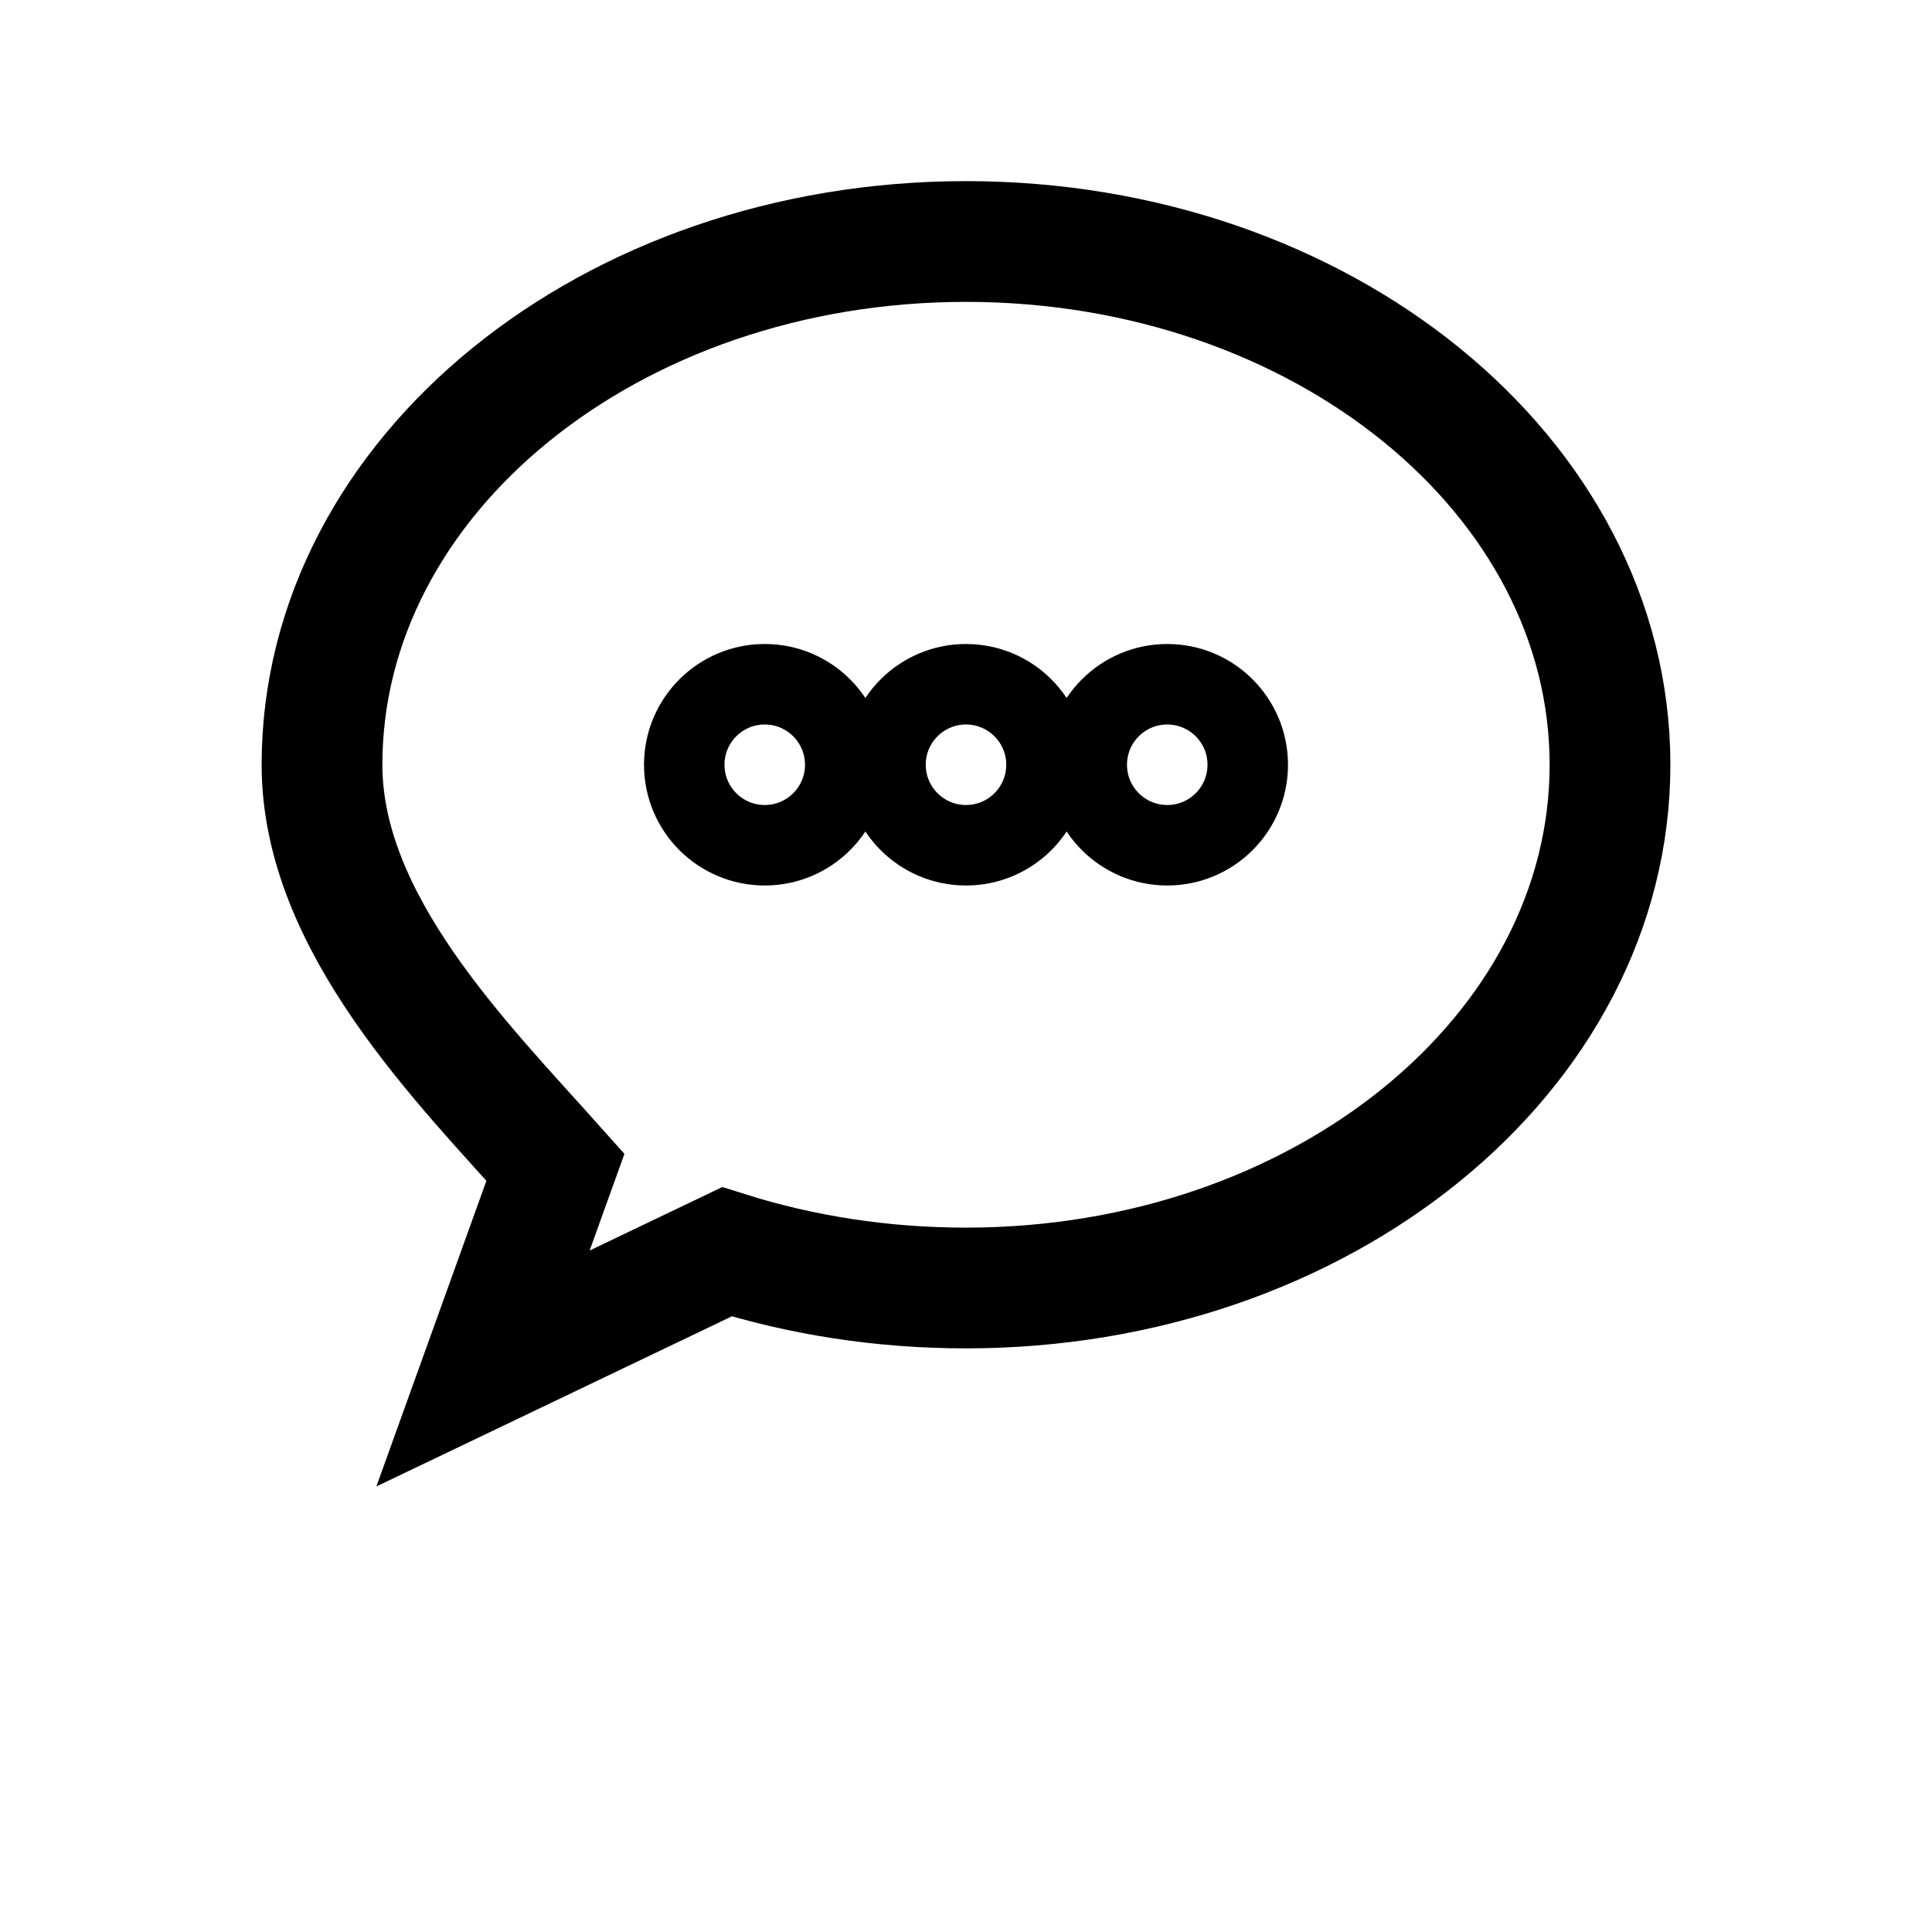
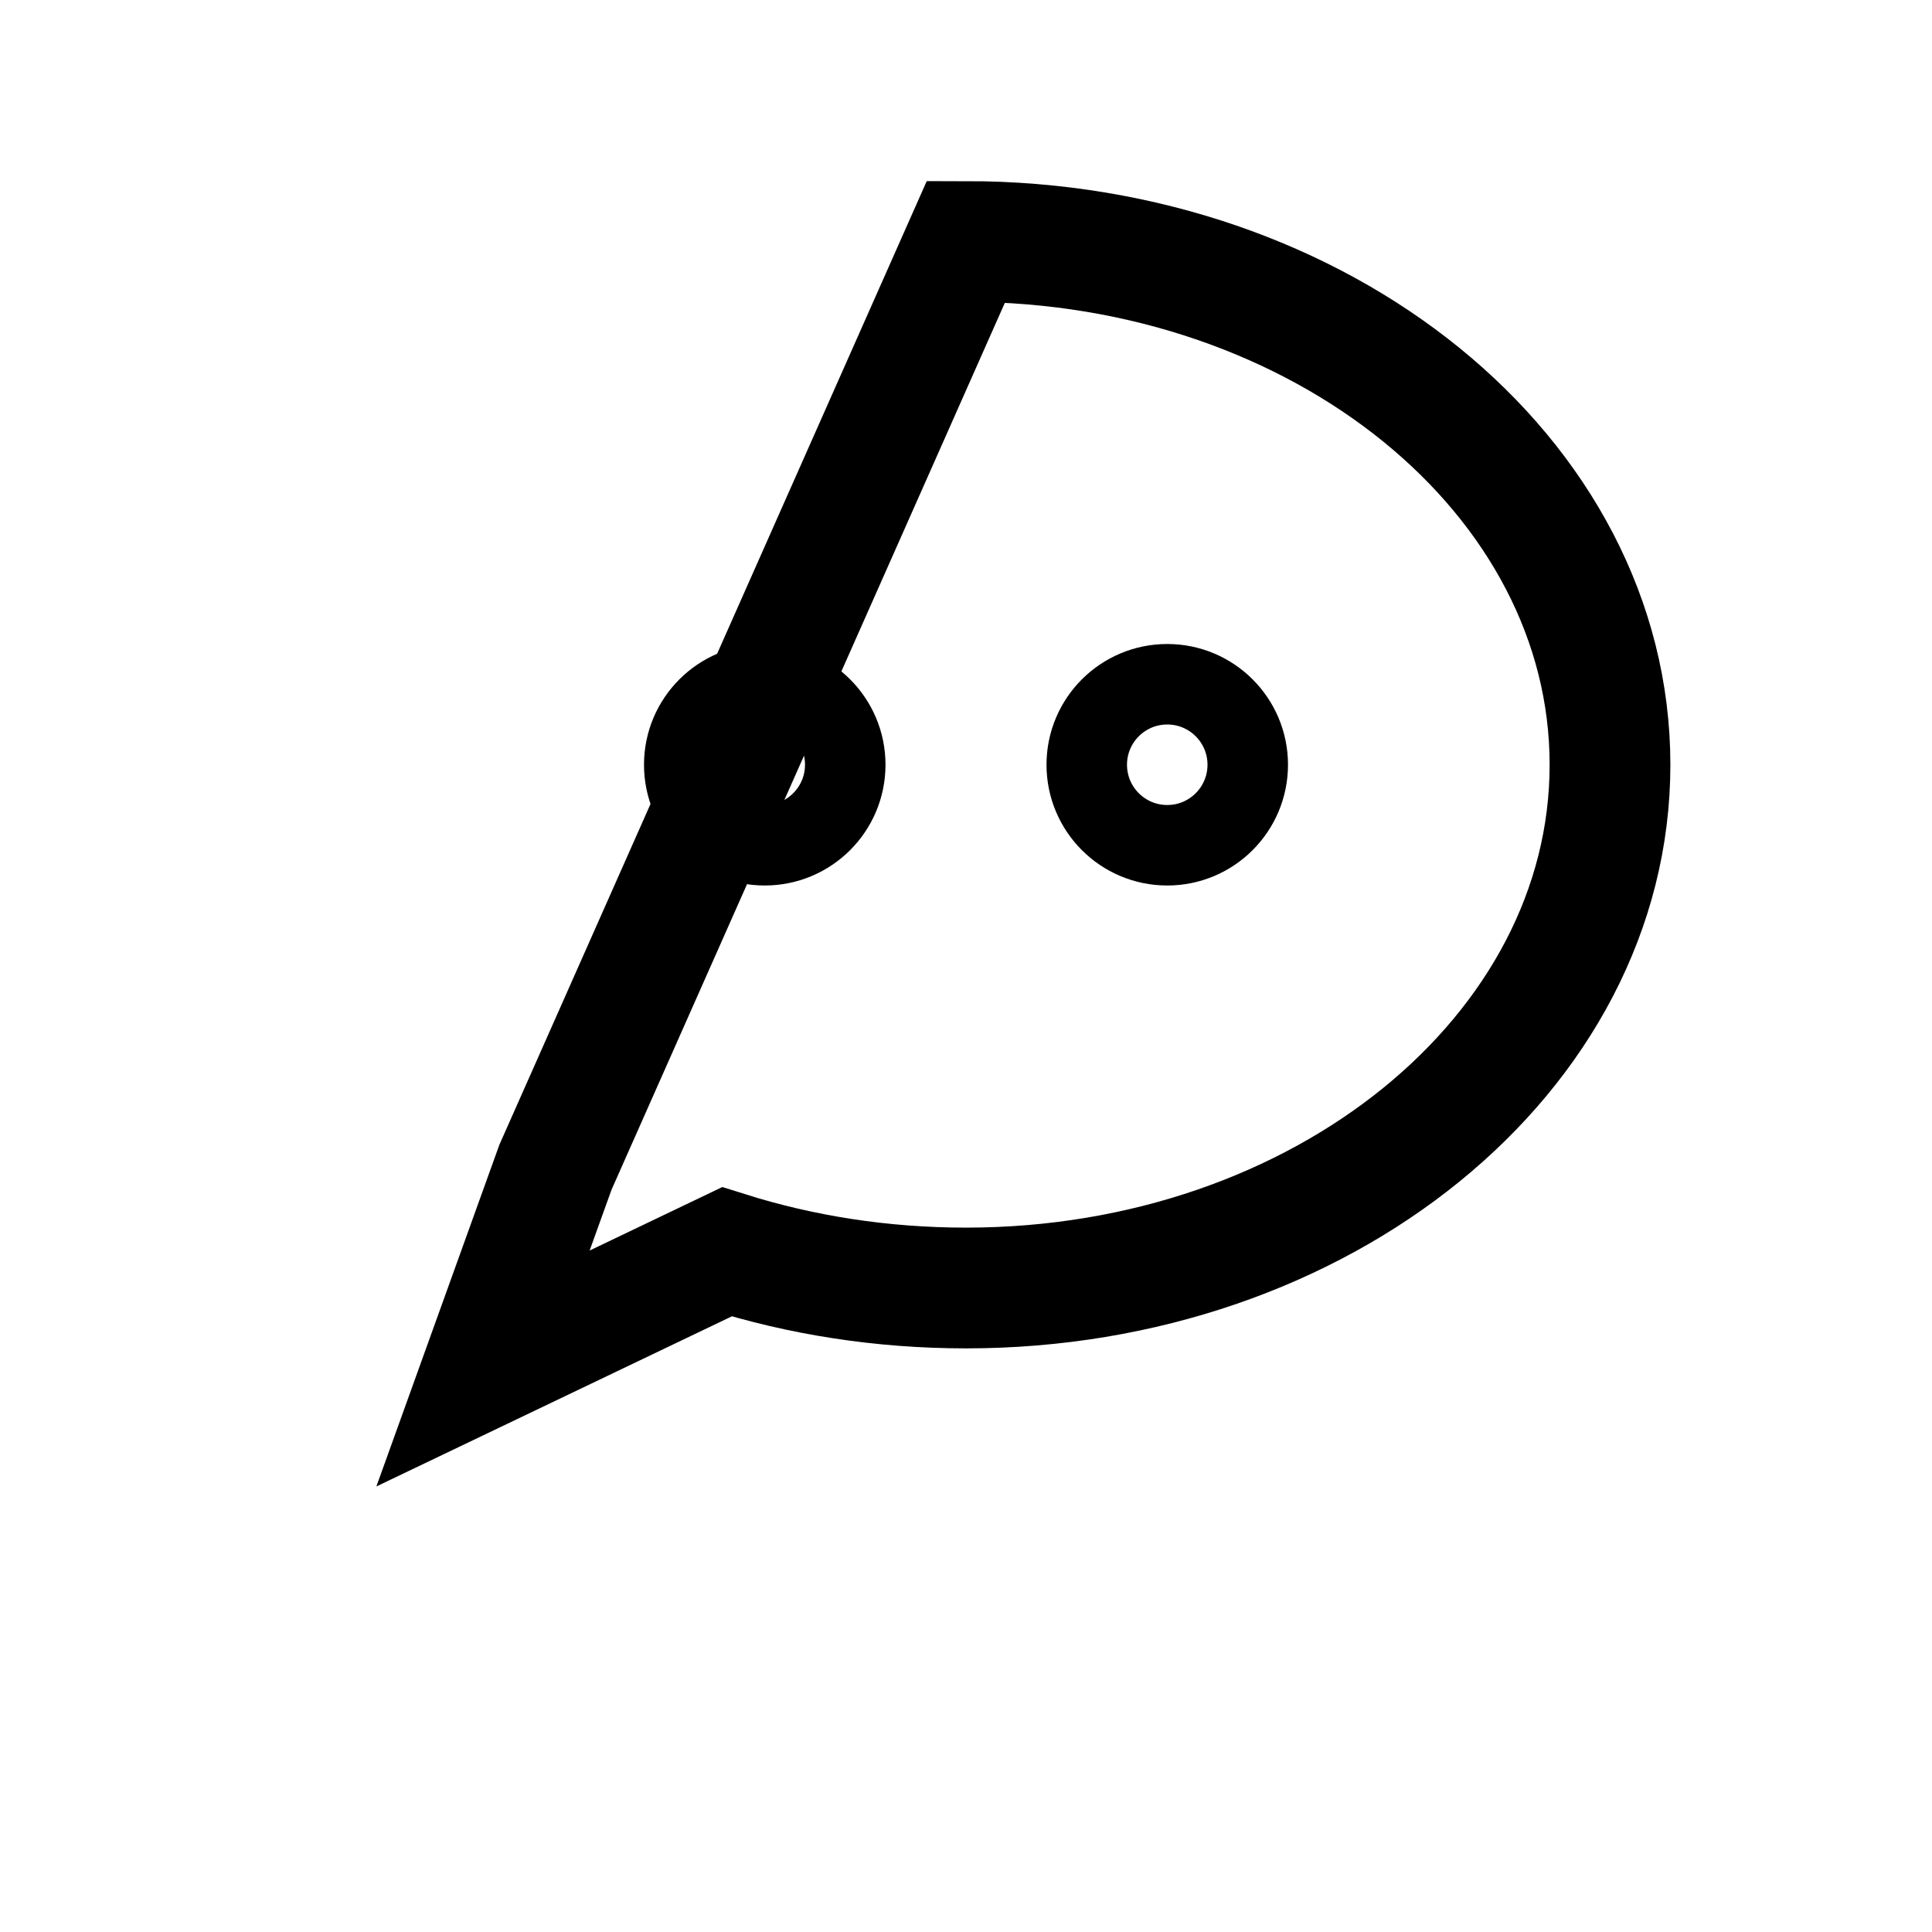
<svg xmlns="http://www.w3.org/2000/svg" viewBox="0 0 24 24" fill="none" stroke="currentColor">
-   <path d="M12 3c4.418 0 8 2.91 8 6.5S16.418 16 12 16c-1.05 0-2.05-.16-2.97-.45L6 17l.9-2.5C5.74 13.2 4 11.47 4 9.5 4 5.91 7.582 3 12 3z" stroke-width="1.5" />
+   <path d="M12 3c4.418 0 8 2.91 8 6.5S16.418 16 12 16c-1.05 0-2.05-.16-2.97-.45L6 17l.9-2.5z" stroke-width="1.5" />
  <circle cx="9.5" cy="9.5" r="1" />
-   <circle cx="12" cy="9.5" r="1" />
  <circle cx="14.5" cy="9.5" r="1" />
</svg>